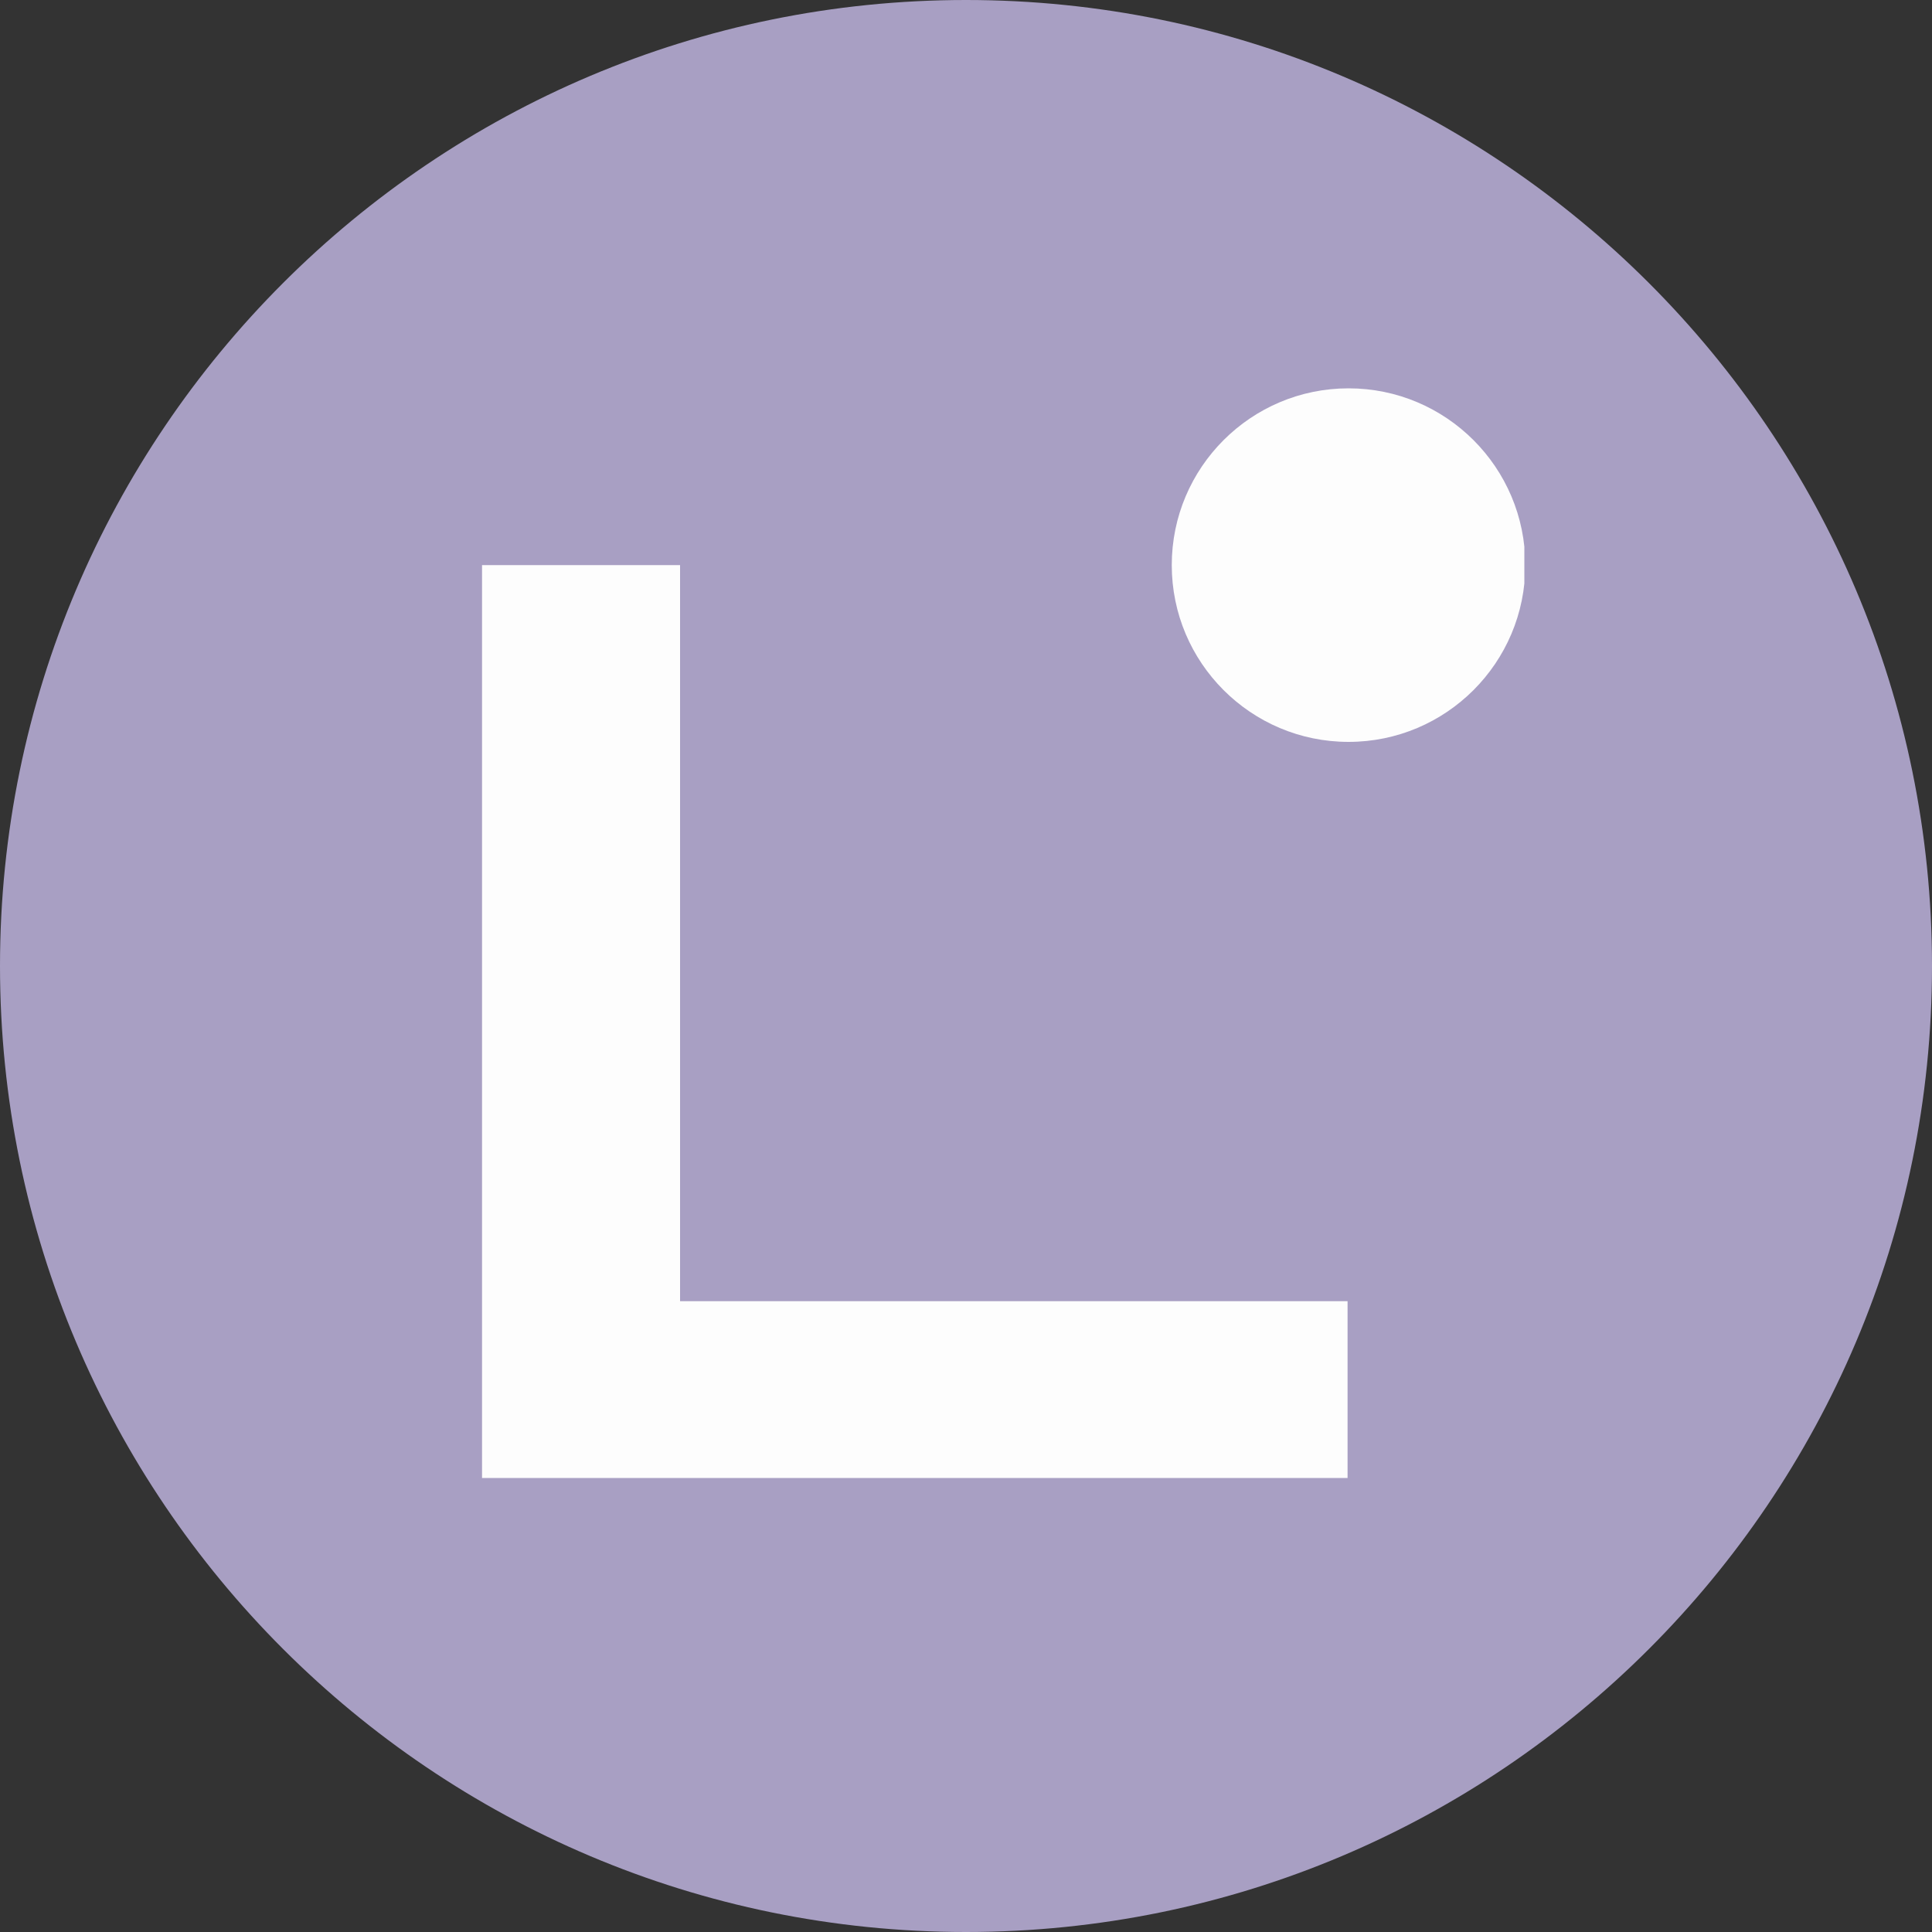
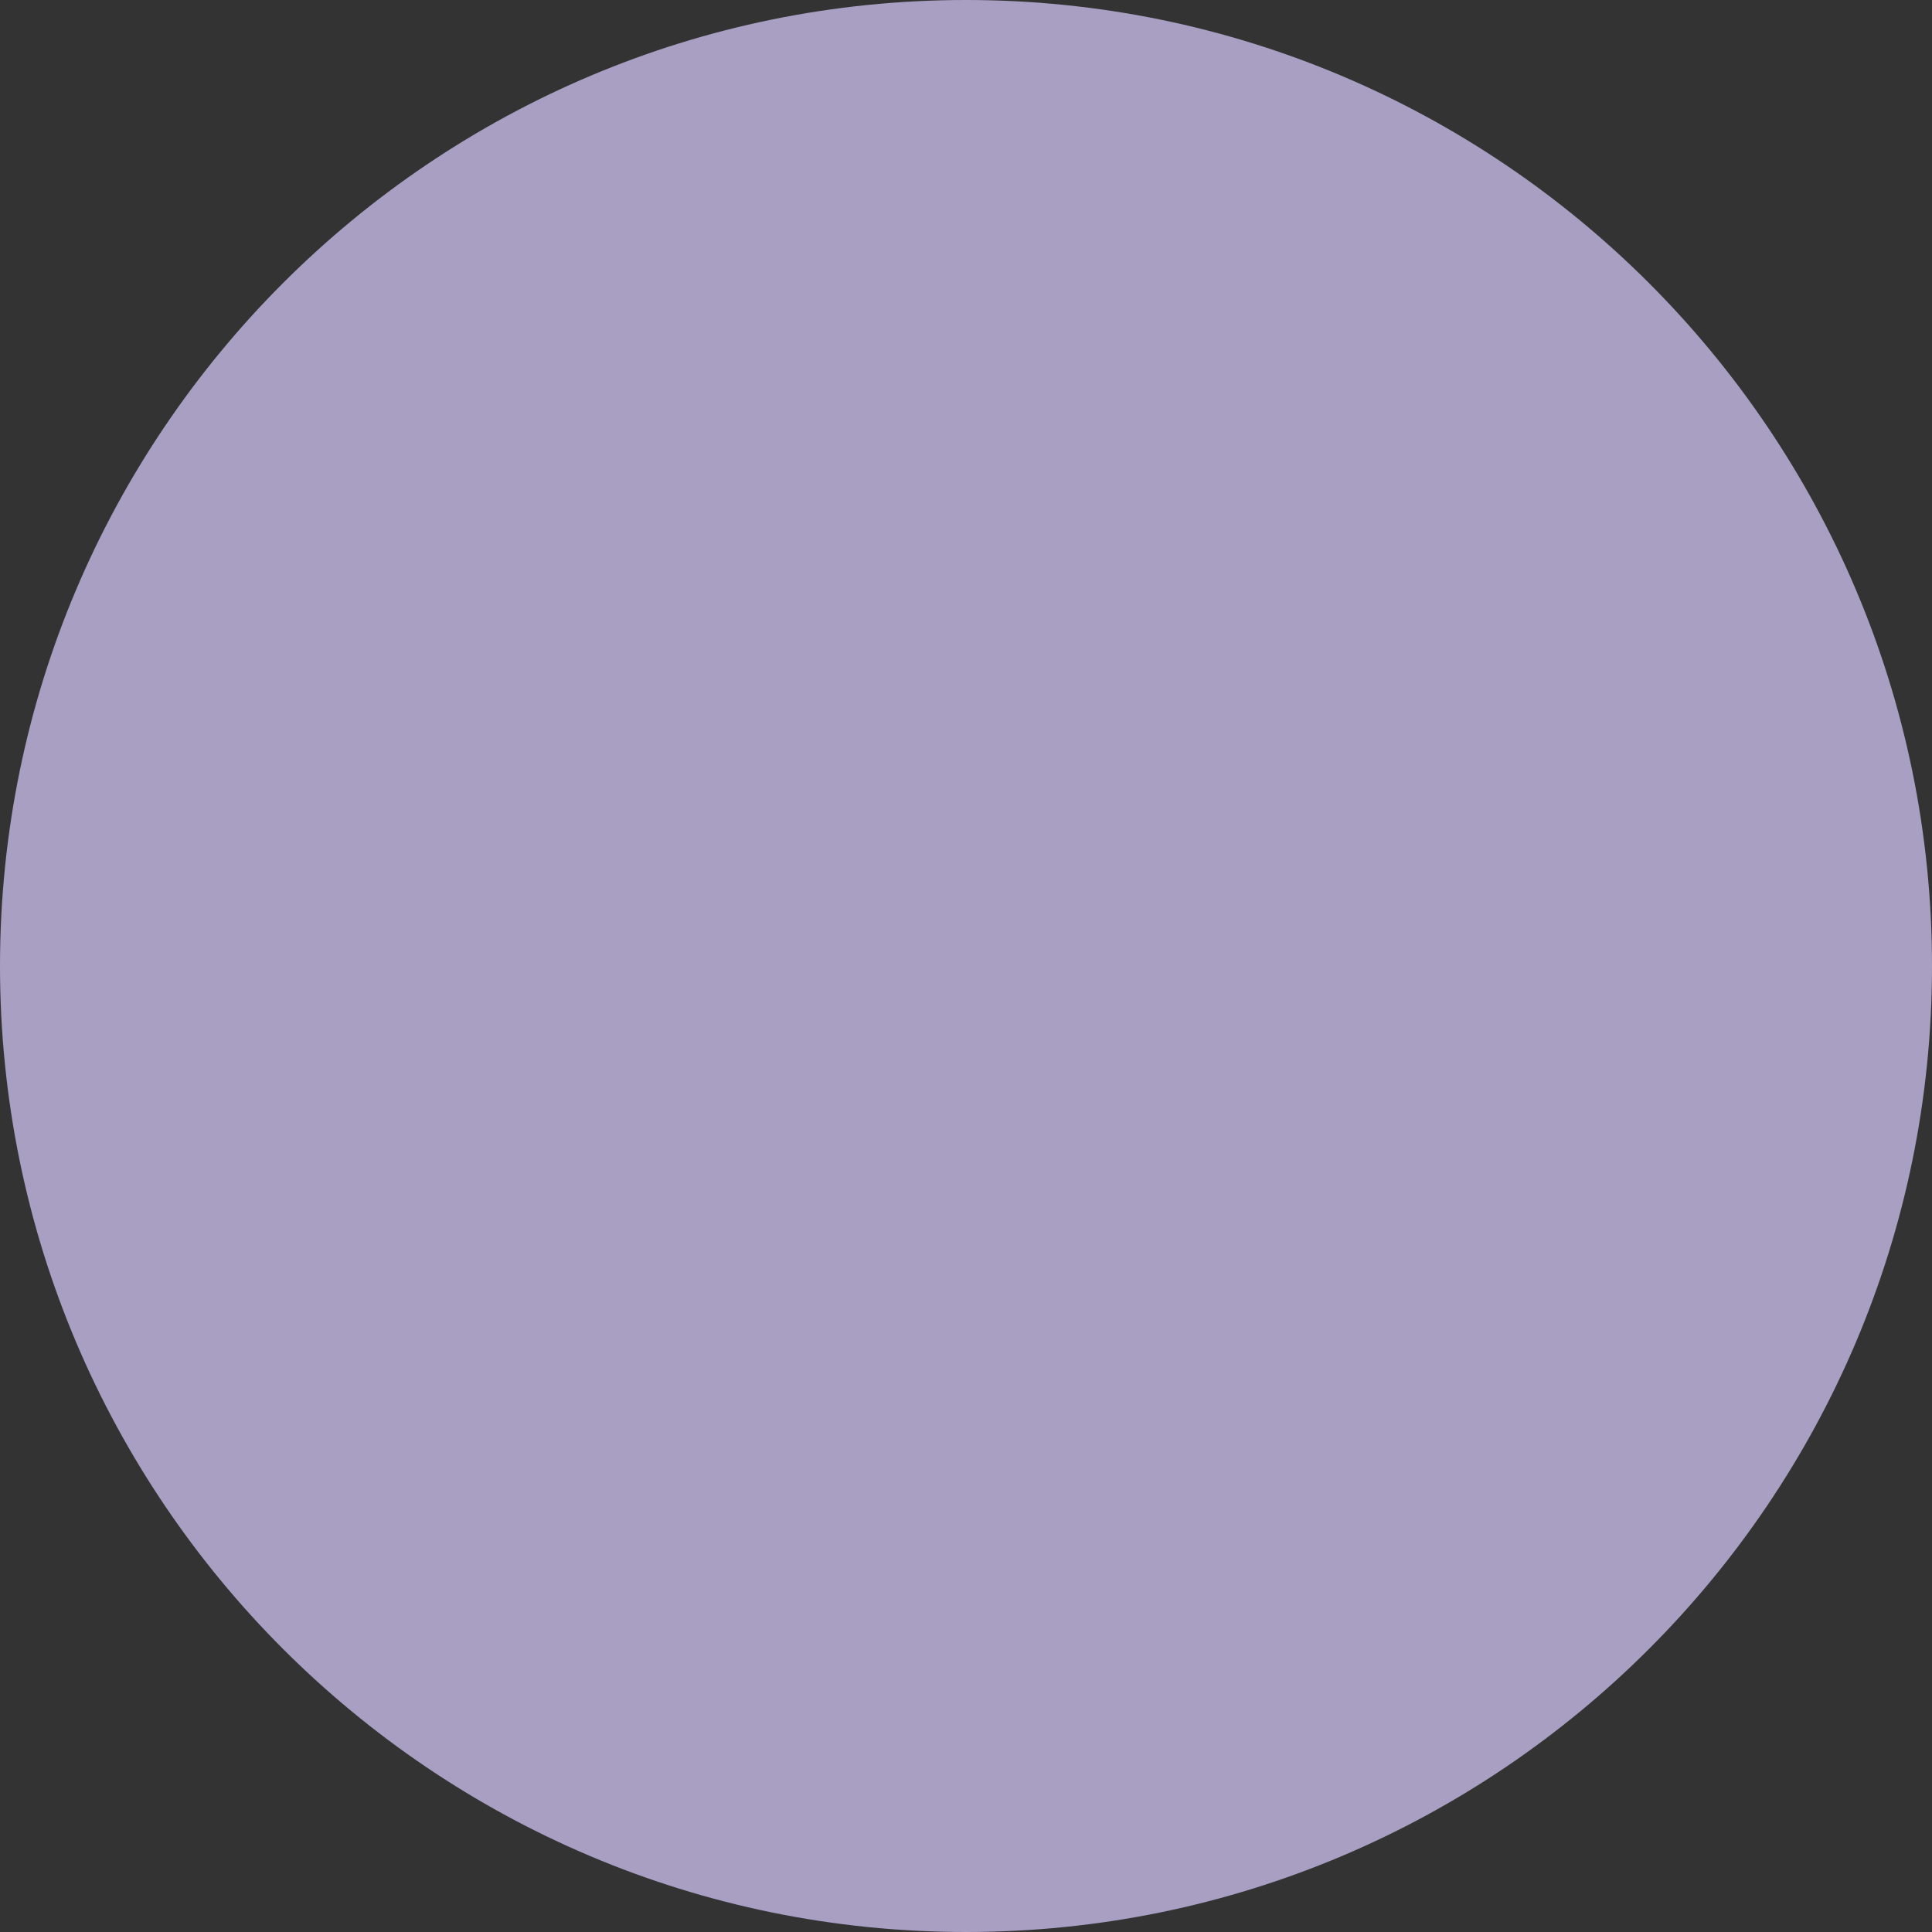
<svg xmlns="http://www.w3.org/2000/svg" id="Camada_1" version="1.1" viewBox="0 0 20 20">
  <rect x="0" y="0" width="20" height="20" fill="#333333" stroke="none" />
  <defs>
    <style> .st0 { fill: none; } .st1 { fill: #a89fc3; fill-rule: evenodd; } .st2 { clip-path: url(#clippath); } .st3 { fill: #fdfdfd; } </style>
    <clipPath id="clippath">
      <rect class="st0" x="4.99" y="4.02" width="10.79" height="11.28" />
    </clipPath>
  </defs>
  <path class="st1" d="M20,10c0,5.52-4.48,10-10,10S0,15.52,0,10,4.48,0,10,0s10,4.48,10,10Z" />
  <g class="st2">
    <g>
-       <path class="st3" d="M13.96,15.3H4.99V5.85h2.05v7.62h6.91v1.83h0Z" />
-       <path class="st3" d="M13.96,7.68c1.01,0,1.83-.82,1.83-1.83s-.82-1.83-1.83-1.83-1.83.82-1.83,1.83.82,1.83,1.83,1.83Z" />
-     </g>
+       </g>
  </g>
</svg>